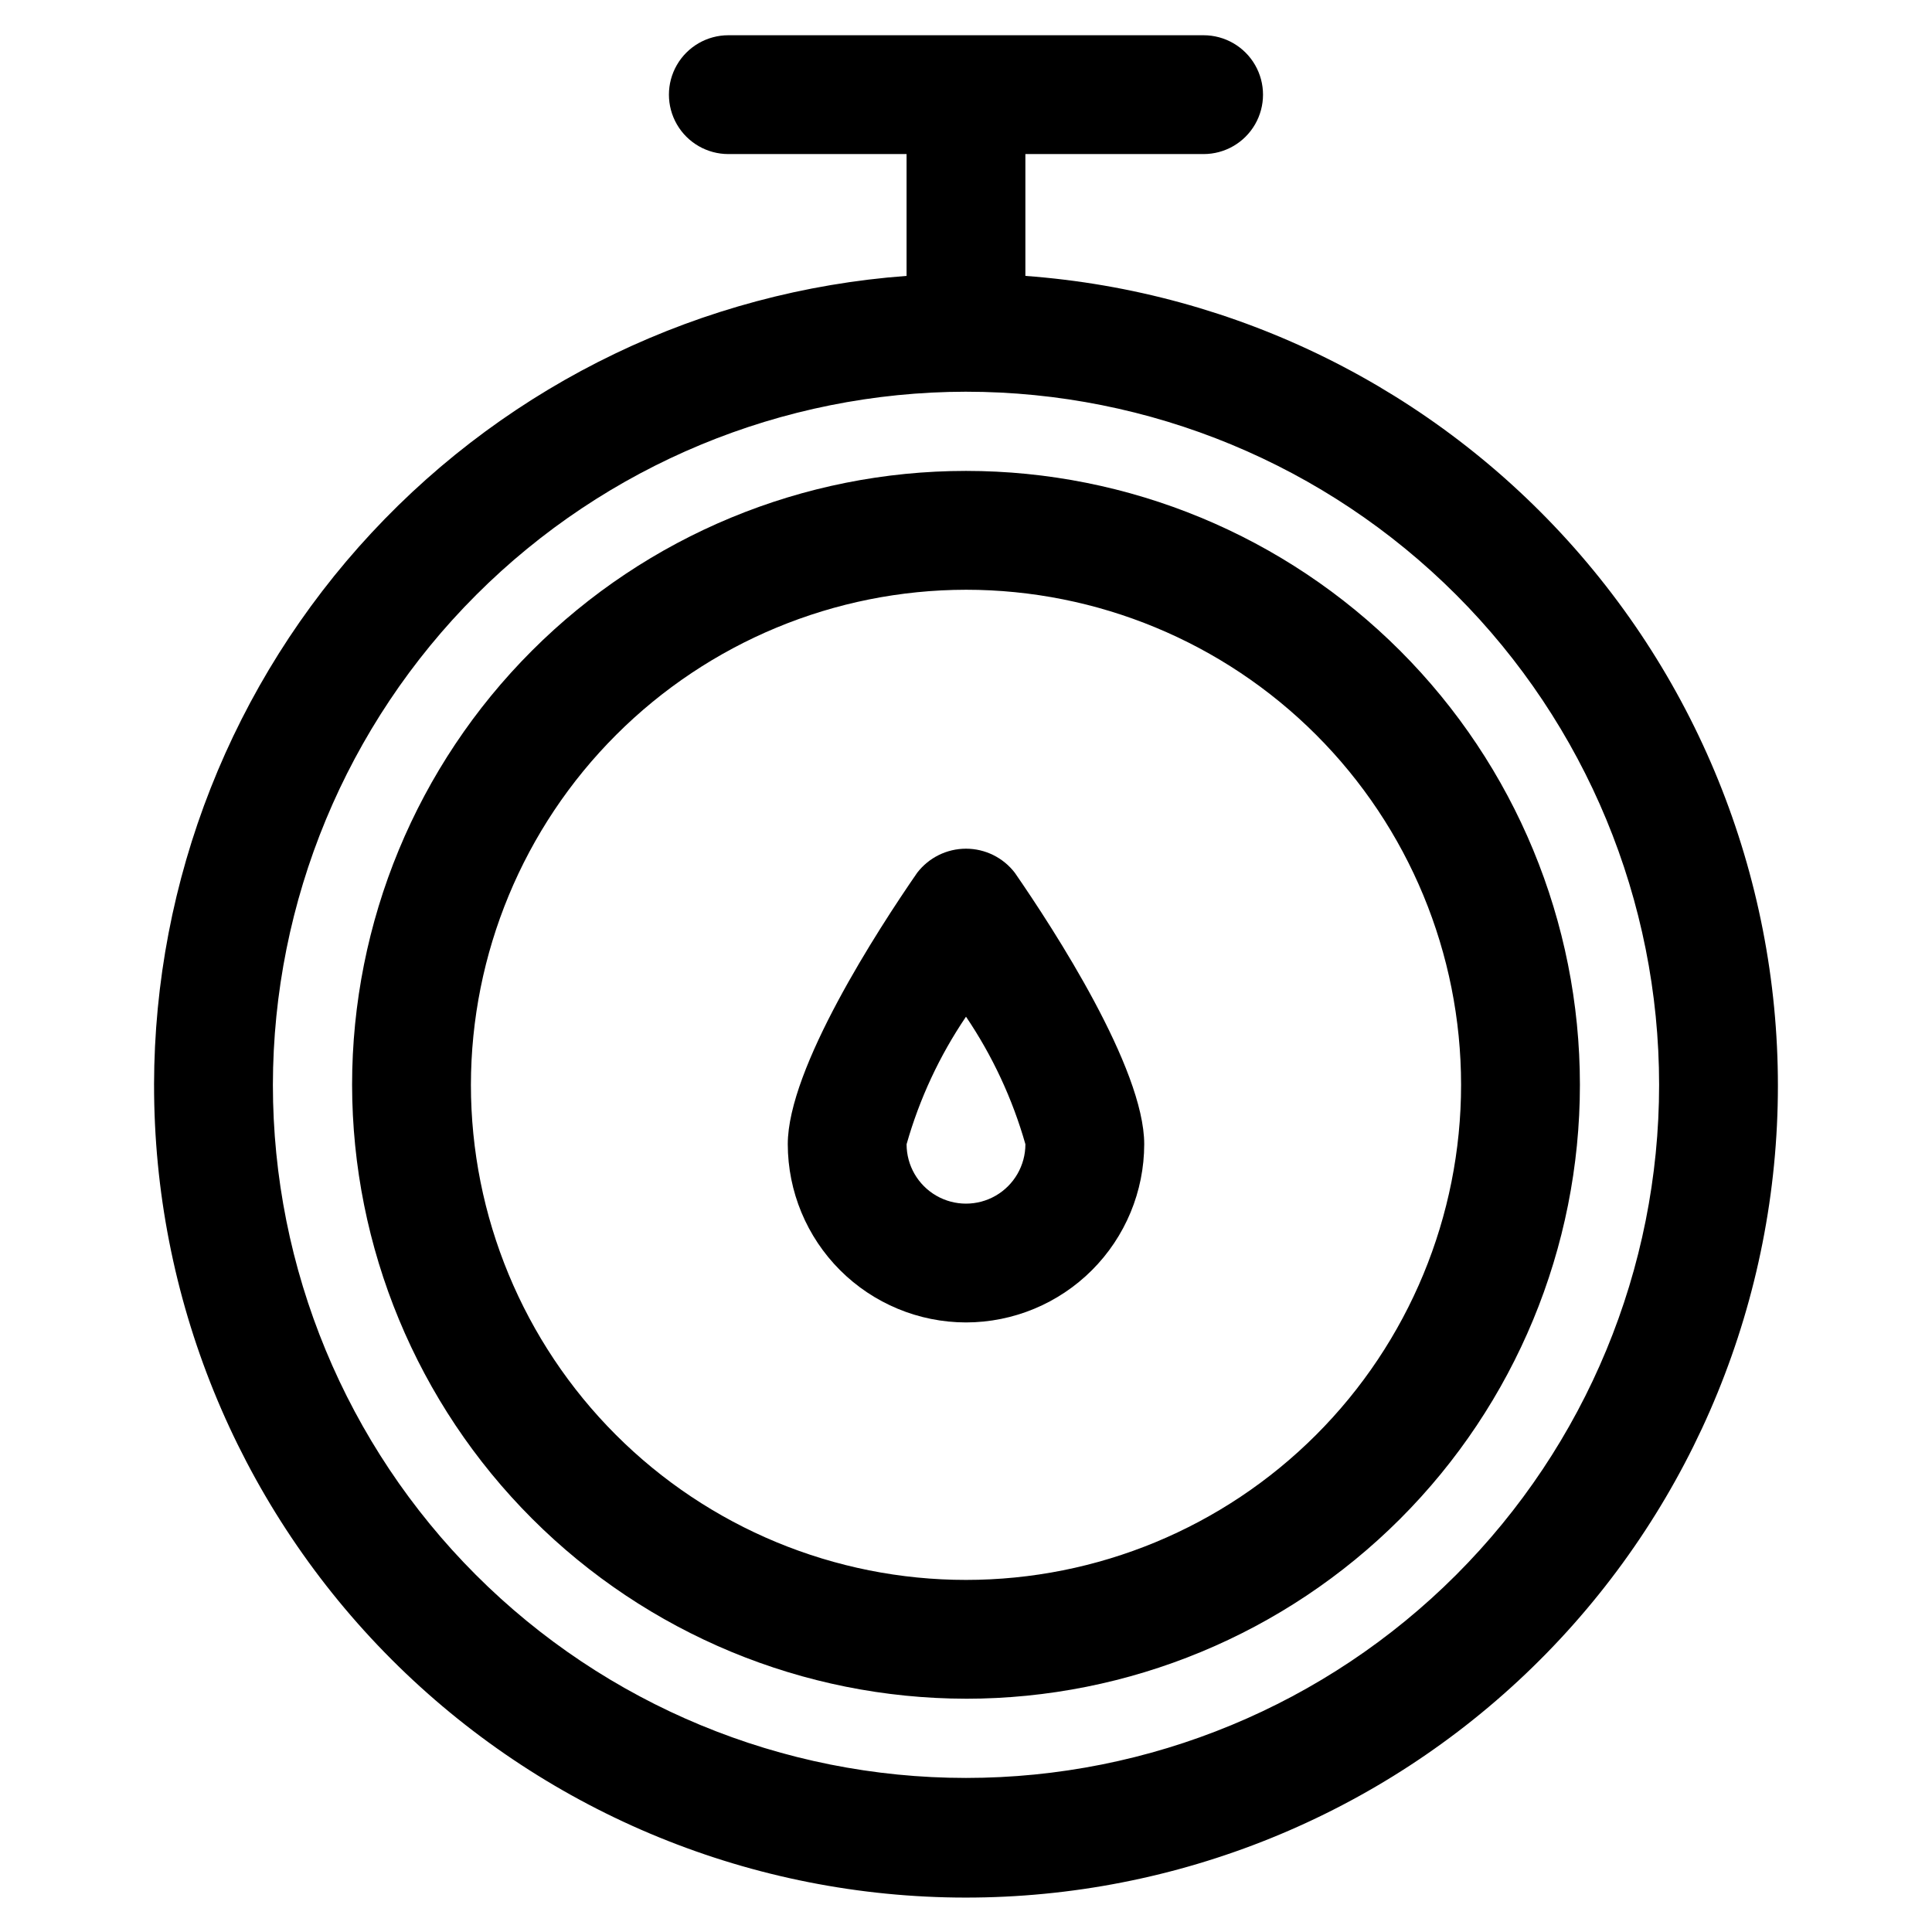
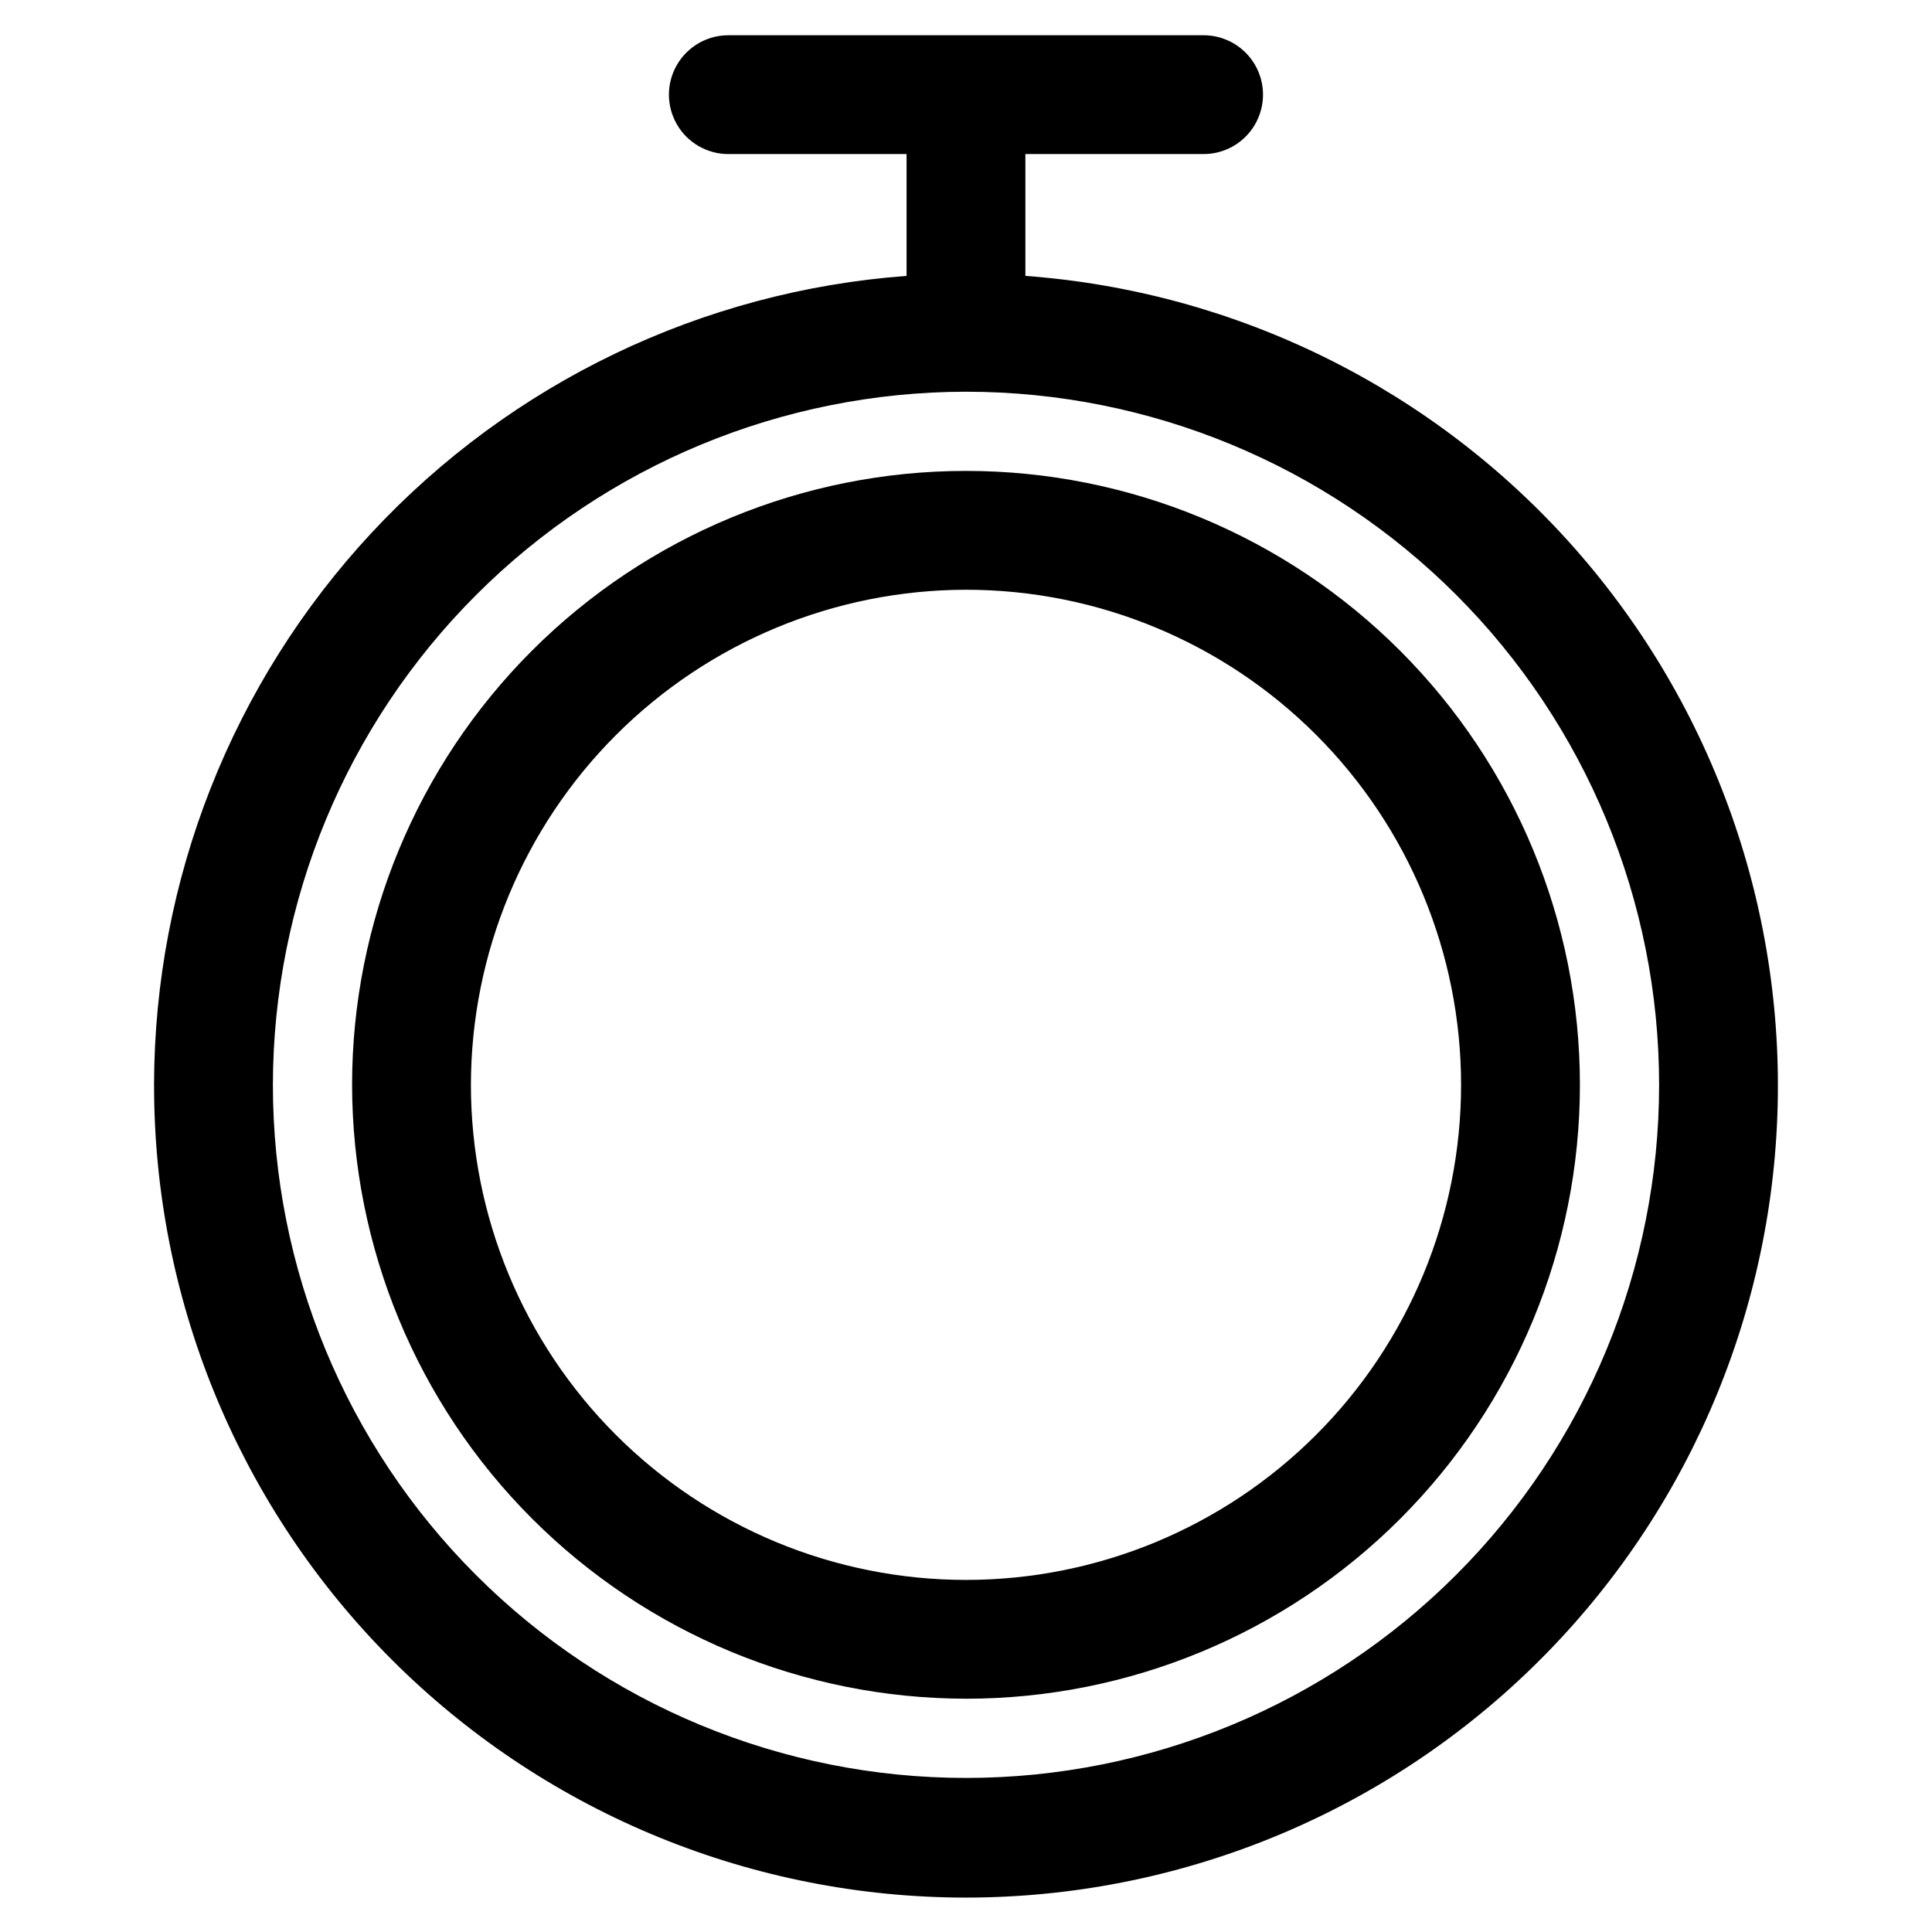
<svg xmlns="http://www.w3.org/2000/svg" fill="#000000" width="800px" height="800px" version="1.1" viewBox="144 144 512 512">
  <g>
    <path d="m184.83 431.49c-0.055 56.168 21.852 110.13 61.047 150.37 39.199 40.23 92.57 63.543 148.72 64.953s110.63-19.195 151.79-57.41c41.168-38.215 65.754-91.016 68.516-147.12s-16.527-111.06-53.738-153.13c-37.215-42.074-89.406-67.926-145.43-72.035v-32.289h47.234c5.621 0 10.82-3 13.633-7.871 2.812-4.871 2.812-10.871 0-15.742s-8.012-7.875-13.633-7.875h-125.95c-5.625 0-10.824 3.004-13.637 7.875s-2.812 10.871 0 15.742c2.812 4.871 8.012 7.871 13.637 7.871h47.23v32.289c-54.145 4-104.78 28.312-141.76 68.066-36.98 39.75-57.578 92.008-57.664 146.3zm215.17-183.68c48.715 0 95.434 19.352 129.88 53.801 34.449 34.445 53.801 81.168 53.801 129.88 0 48.715-19.352 95.434-53.801 129.88-34.445 34.449-81.164 53.801-129.88 53.801s-95.438-19.352-129.88-53.801c-34.445-34.445-53.801-81.164-53.801-129.88 0.059-48.699 19.426-95.387 53.863-129.82 34.434-34.438 81.121-53.805 129.82-53.863z" />
    <path d="m400 594.18c43.145 0 84.527-17.141 115.04-47.652 30.512-30.508 47.652-71.891 47.652-115.04 0-43.148-17.141-84.531-47.652-115.04-30.508-30.512-71.891-47.652-115.04-47.652-43.148 0-84.531 17.141-115.04 47.652-30.512 30.508-47.652 71.891-47.652 115.04 0.051 43.129 17.207 84.48 47.707 114.98s71.852 47.656 114.98 47.707zm0-293.89c34.797 0 68.168 13.824 92.77 38.43 24.605 24.605 38.43 57.977 38.43 92.773 0 34.793-13.824 68.168-38.43 92.77-24.602 24.605-57.973 38.43-92.77 38.43s-68.168-13.824-92.773-38.43c-24.605-24.602-38.43-57.977-38.43-92.77 0.039-34.785 13.875-68.137 38.473-92.73 24.594-24.598 57.945-38.434 92.73-38.473z" />
-     <path d="m400 494.46c12.52-0.016 24.523-4.996 33.379-13.852 8.852-8.852 13.836-20.855 13.852-33.379 0-20.133-23.973-56.992-34.281-71.918-3.086-4.031-7.871-6.398-12.949-6.398s-9.867 2.367-12.953 6.398c-10.309 14.926-34.281 51.789-34.281 71.918 0.016 12.523 5 24.527 13.852 33.379 8.855 8.855 20.859 13.836 33.383 13.852zm0-81.031v0.004c7.004 10.359 12.32 21.77 15.742 33.797 0 5.625-3 10.824-7.871 13.637s-10.875 2.812-15.746 0-7.871-8.012-7.871-13.637c3.414-12.031 8.73-23.441 15.746-33.797z" />
  </g>
</svg>